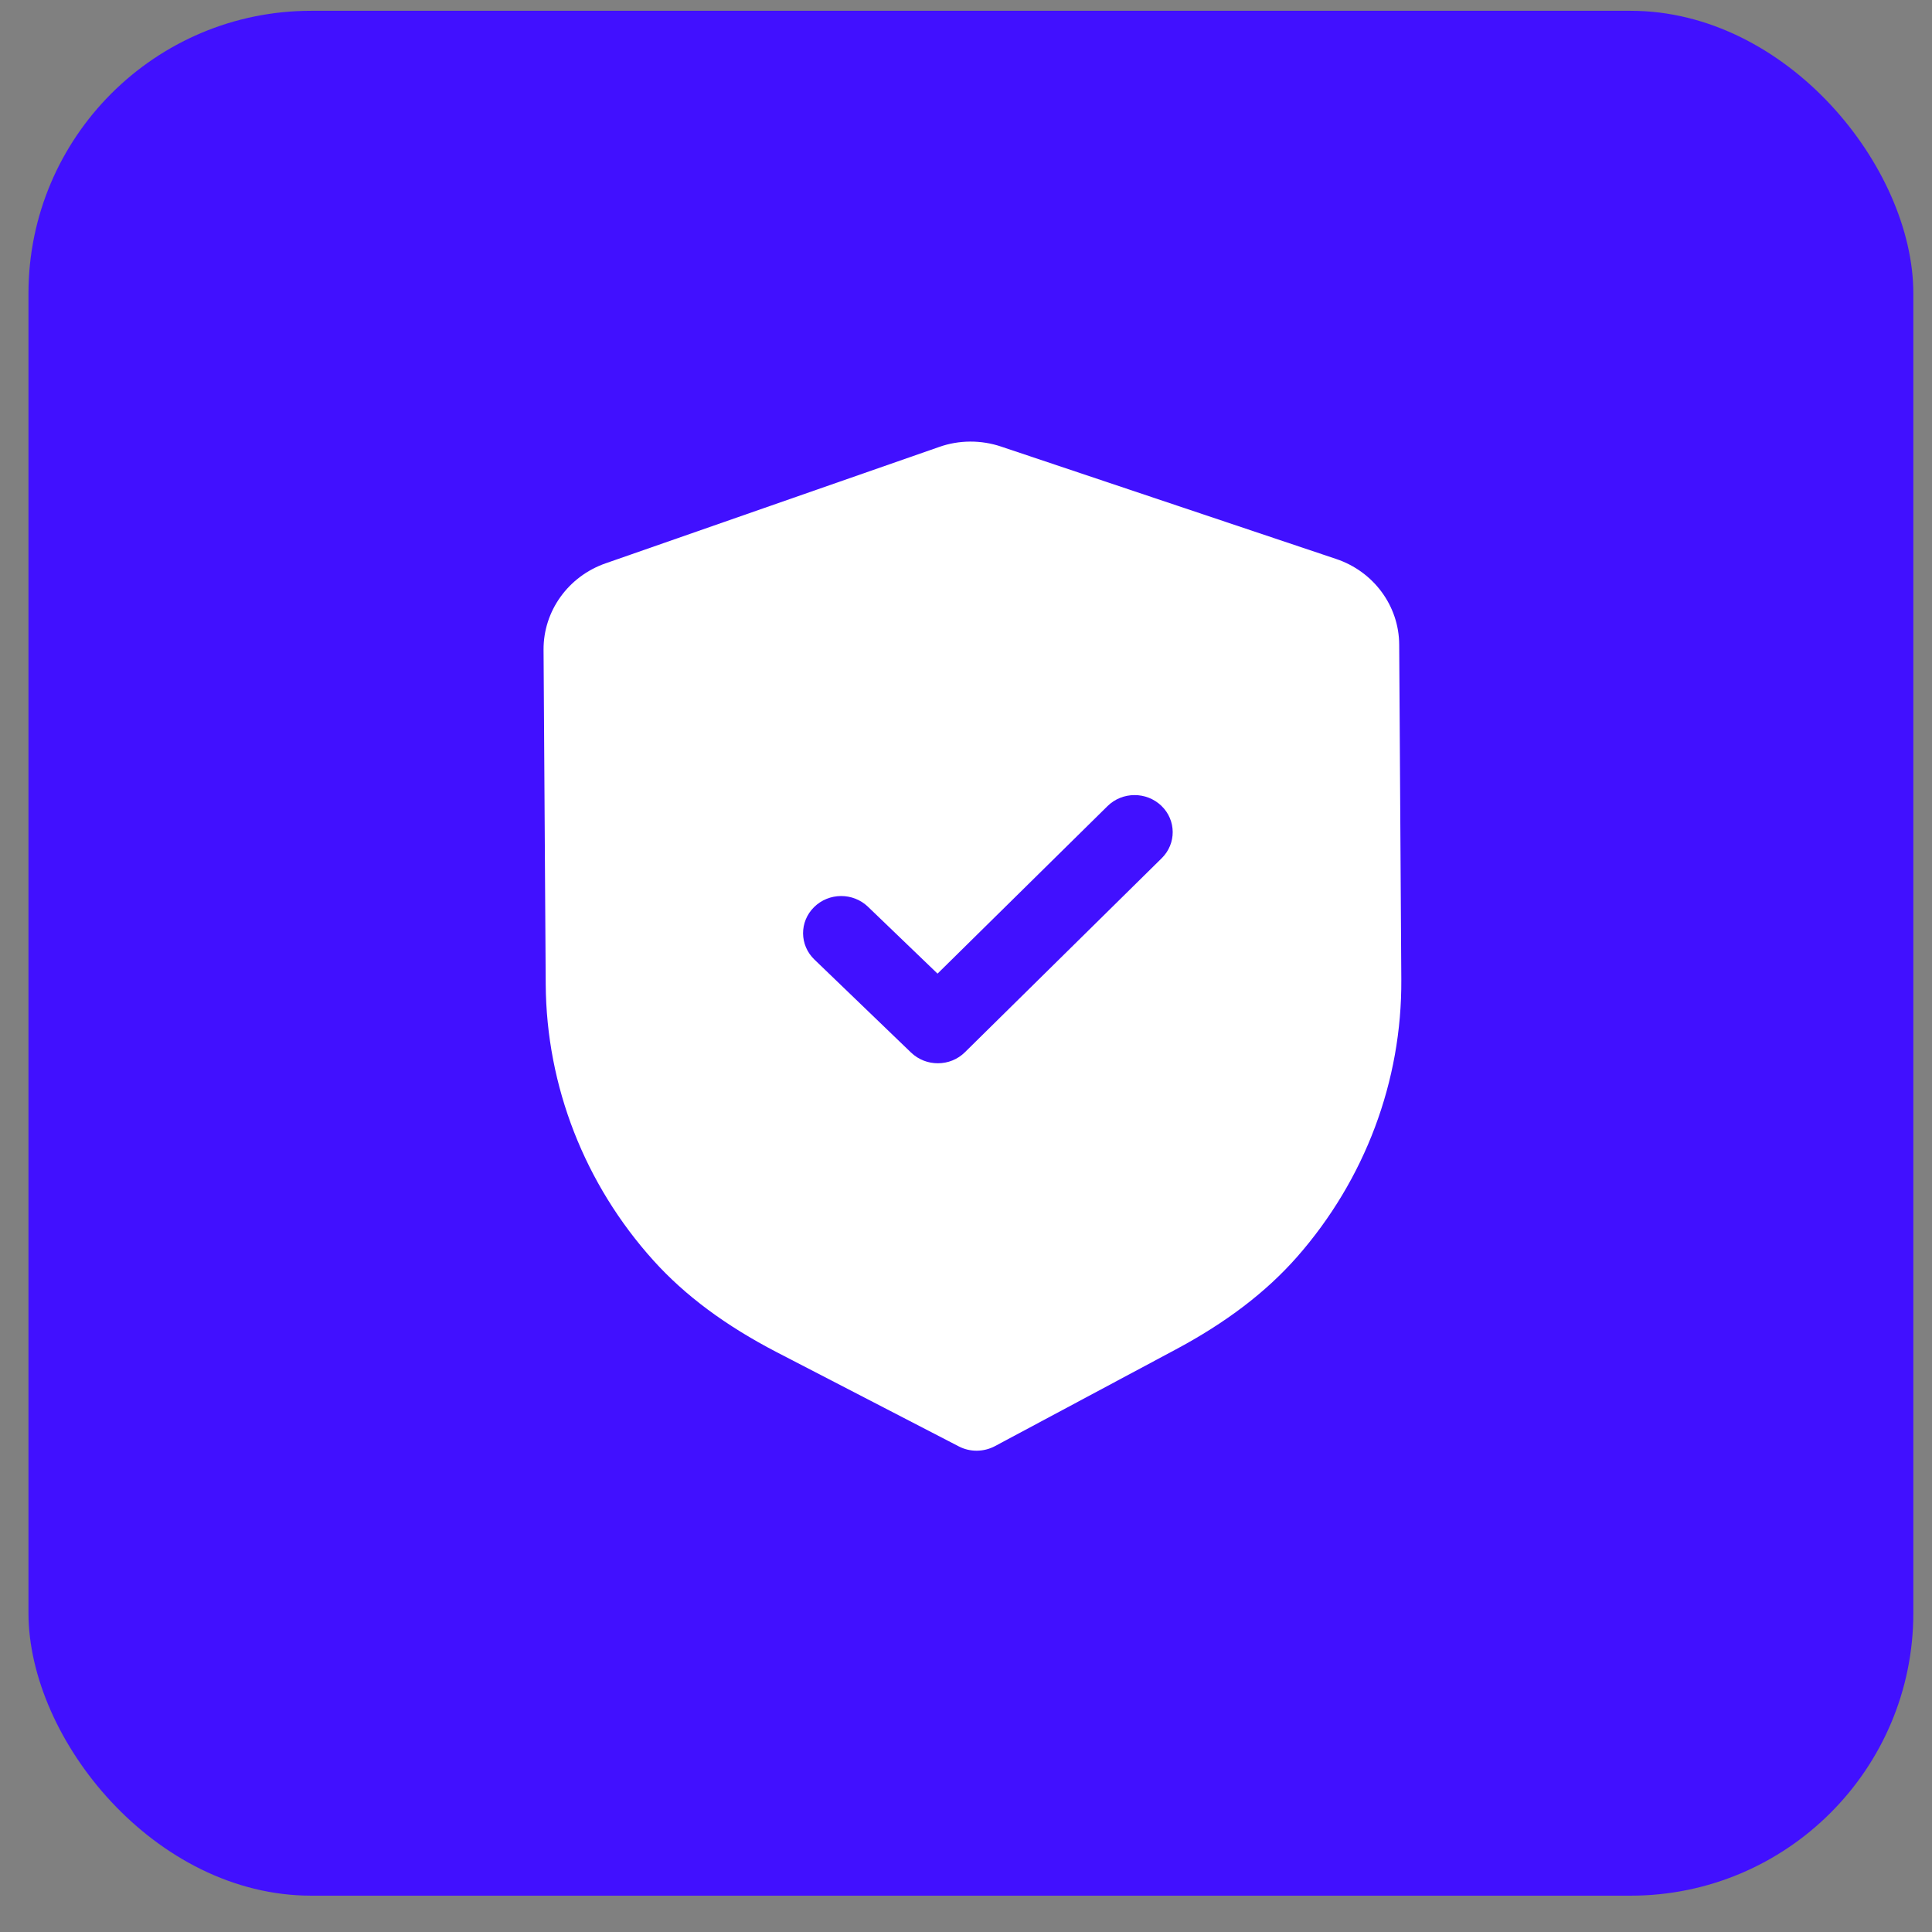
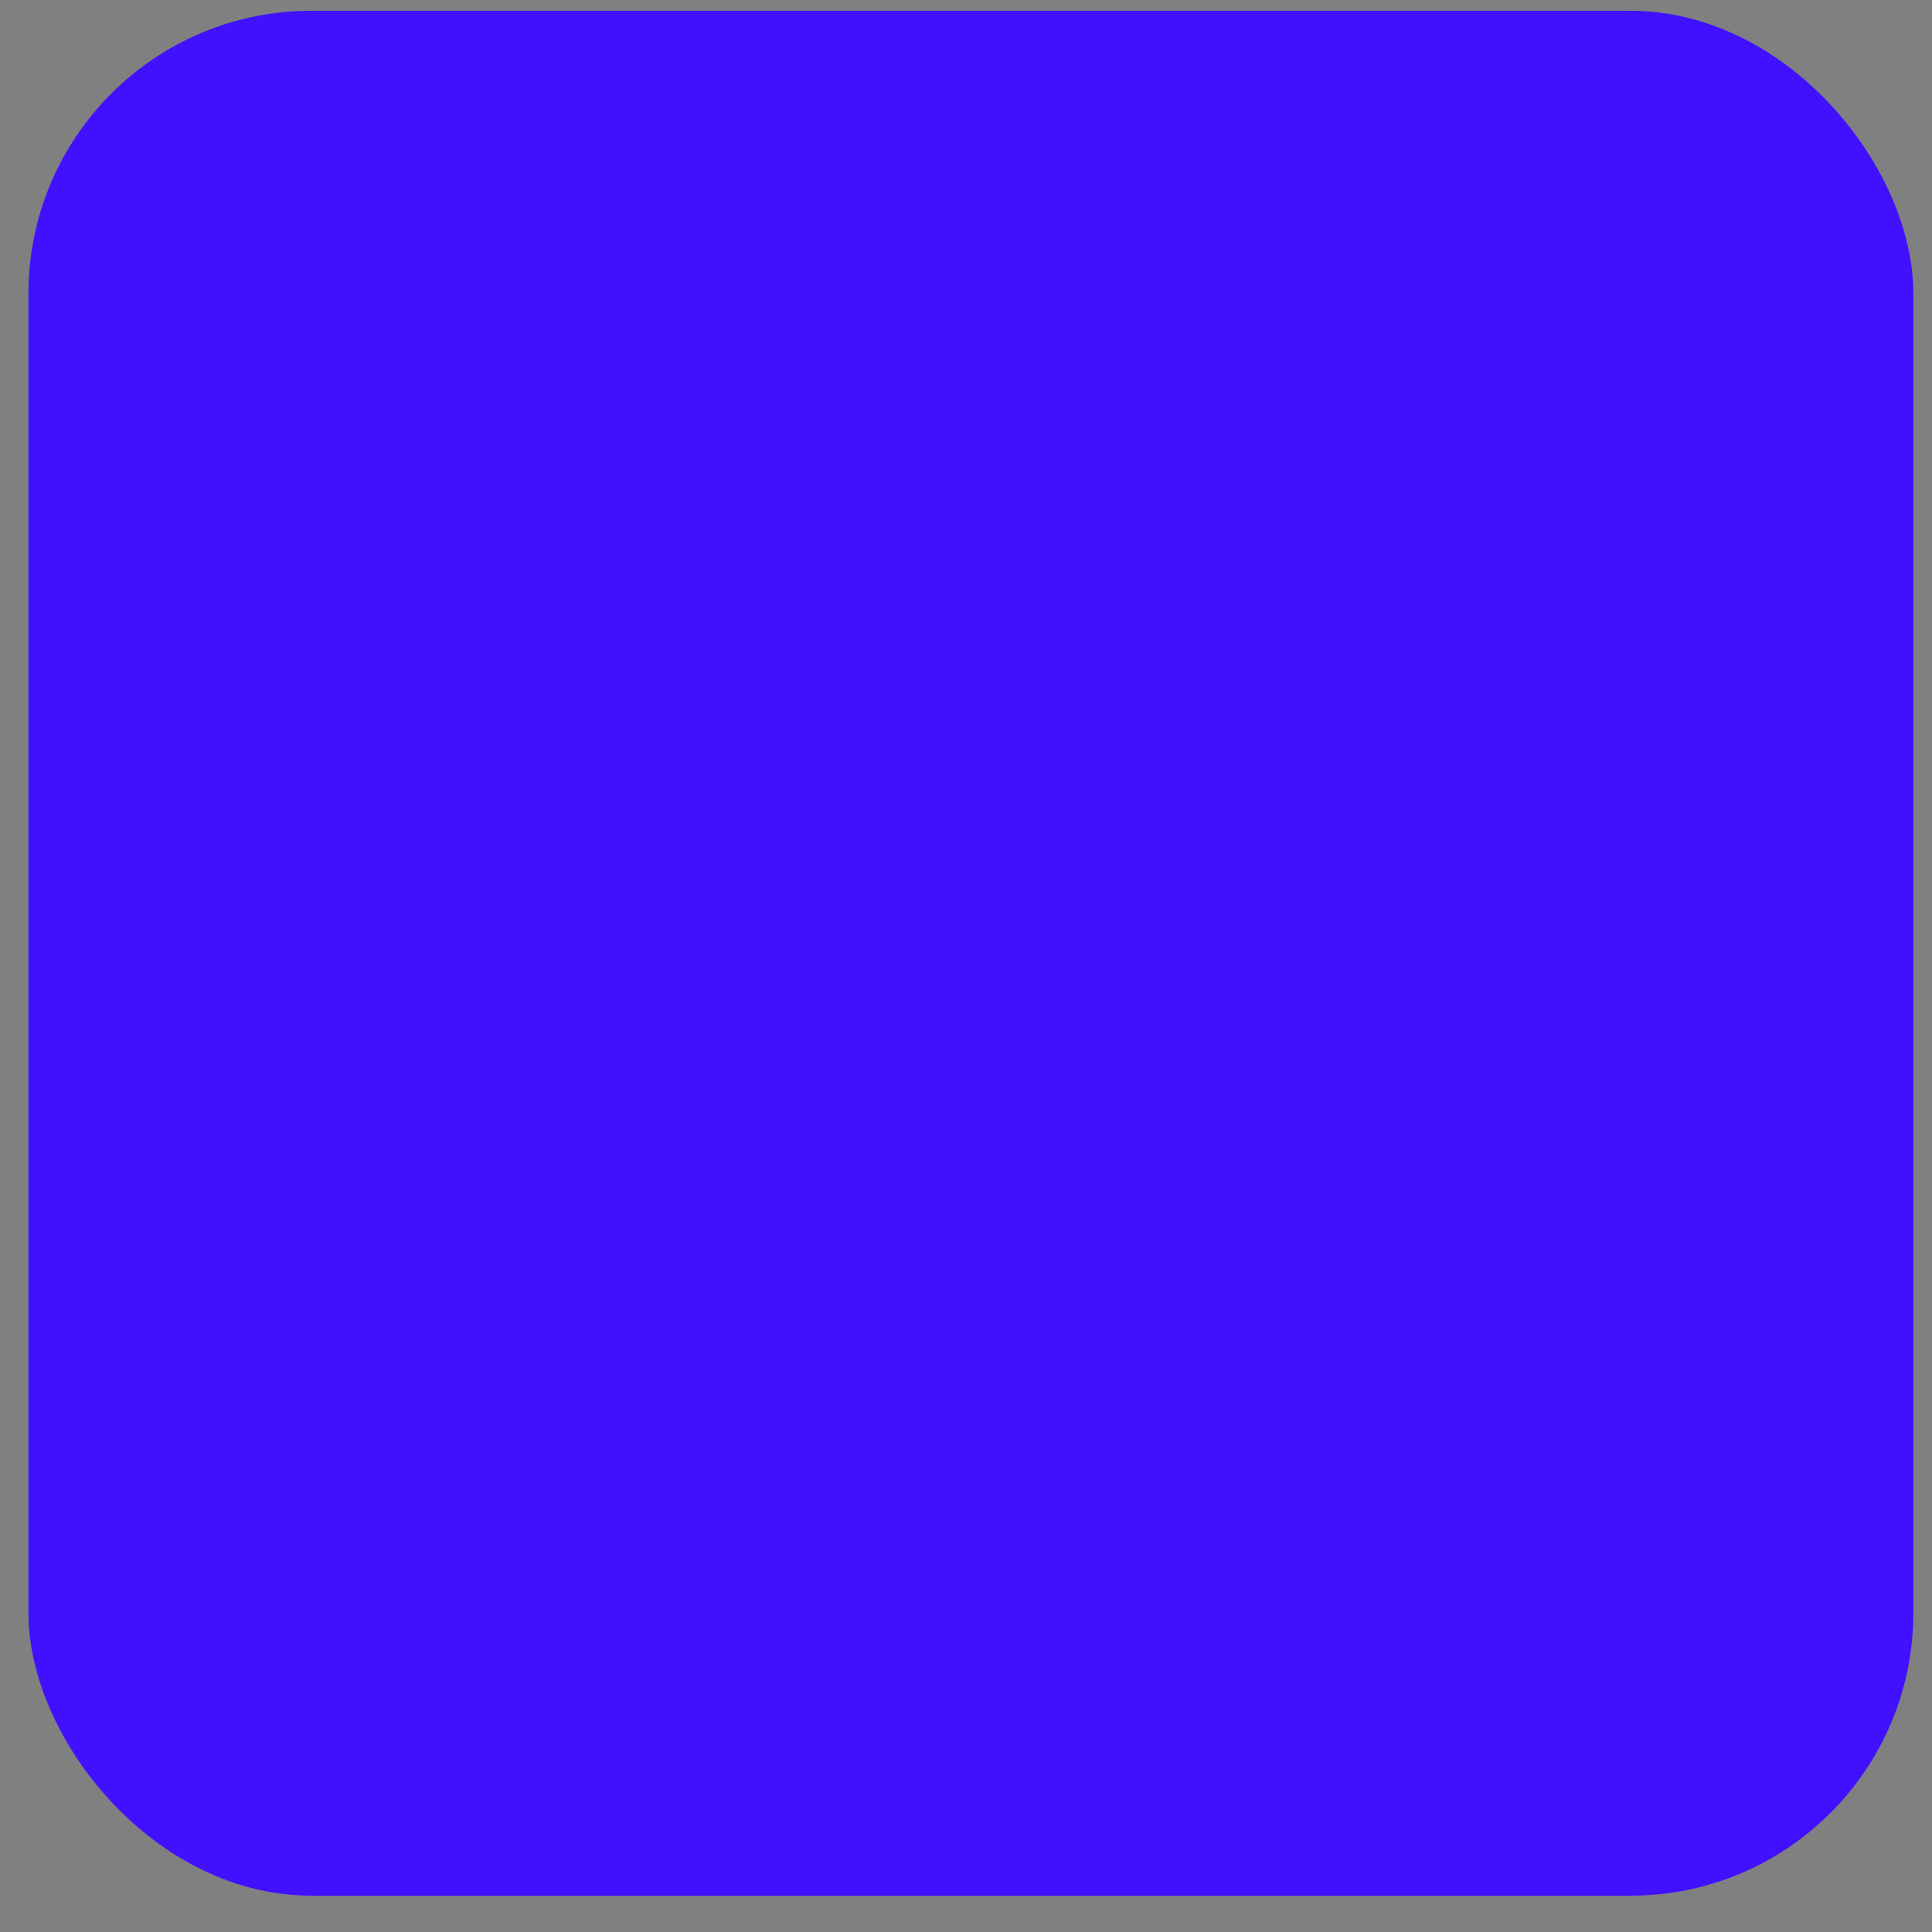
<svg xmlns="http://www.w3.org/2000/svg" width="41" height="41" viewBox="0 0 41 41" fill="none">
  <rect x="0" y="0" width="41" height="41" fill="#808080" stroke="none" />
  <rect x="0.604" y="0.229" width="40" height="40" rx="6" fill="#4110FF" />
-   <path d="M21.248 9.478L28.355 11.862C29.151 12.128 29.689 12.859 29.693 13.678L29.738 20.788C29.752 22.944 28.966 25.034 27.527 26.672C26.865 27.424 26.017 28.07 24.934 28.647L21.113 30.69C20.994 30.753 20.862 30.785 20.73 30.786C20.597 30.787 20.464 30.756 20.346 30.694L16.49 28.699C15.395 28.131 14.539 27.494 13.87 26.753C12.408 25.132 11.595 23.051 11.581 20.892L11.535 13.787C11.531 12.967 12.059 12.231 12.851 11.955L19.931 9.485C20.351 9.336 20.82 9.333 21.248 9.478ZM24.647 17.101C24.329 16.795 23.817 16.797 23.503 17.107L19.896 20.662L18.419 19.242C18.101 18.937 17.59 18.94 17.276 19.25C16.962 19.56 16.965 20.057 17.283 20.363L19.334 22.337C19.494 22.49 19.701 22.566 19.908 22.564C20.115 22.563 20.321 22.485 20.478 22.329L24.653 18.213C24.967 17.904 24.964 17.406 24.647 17.101Z" fill="white" />
</svg>